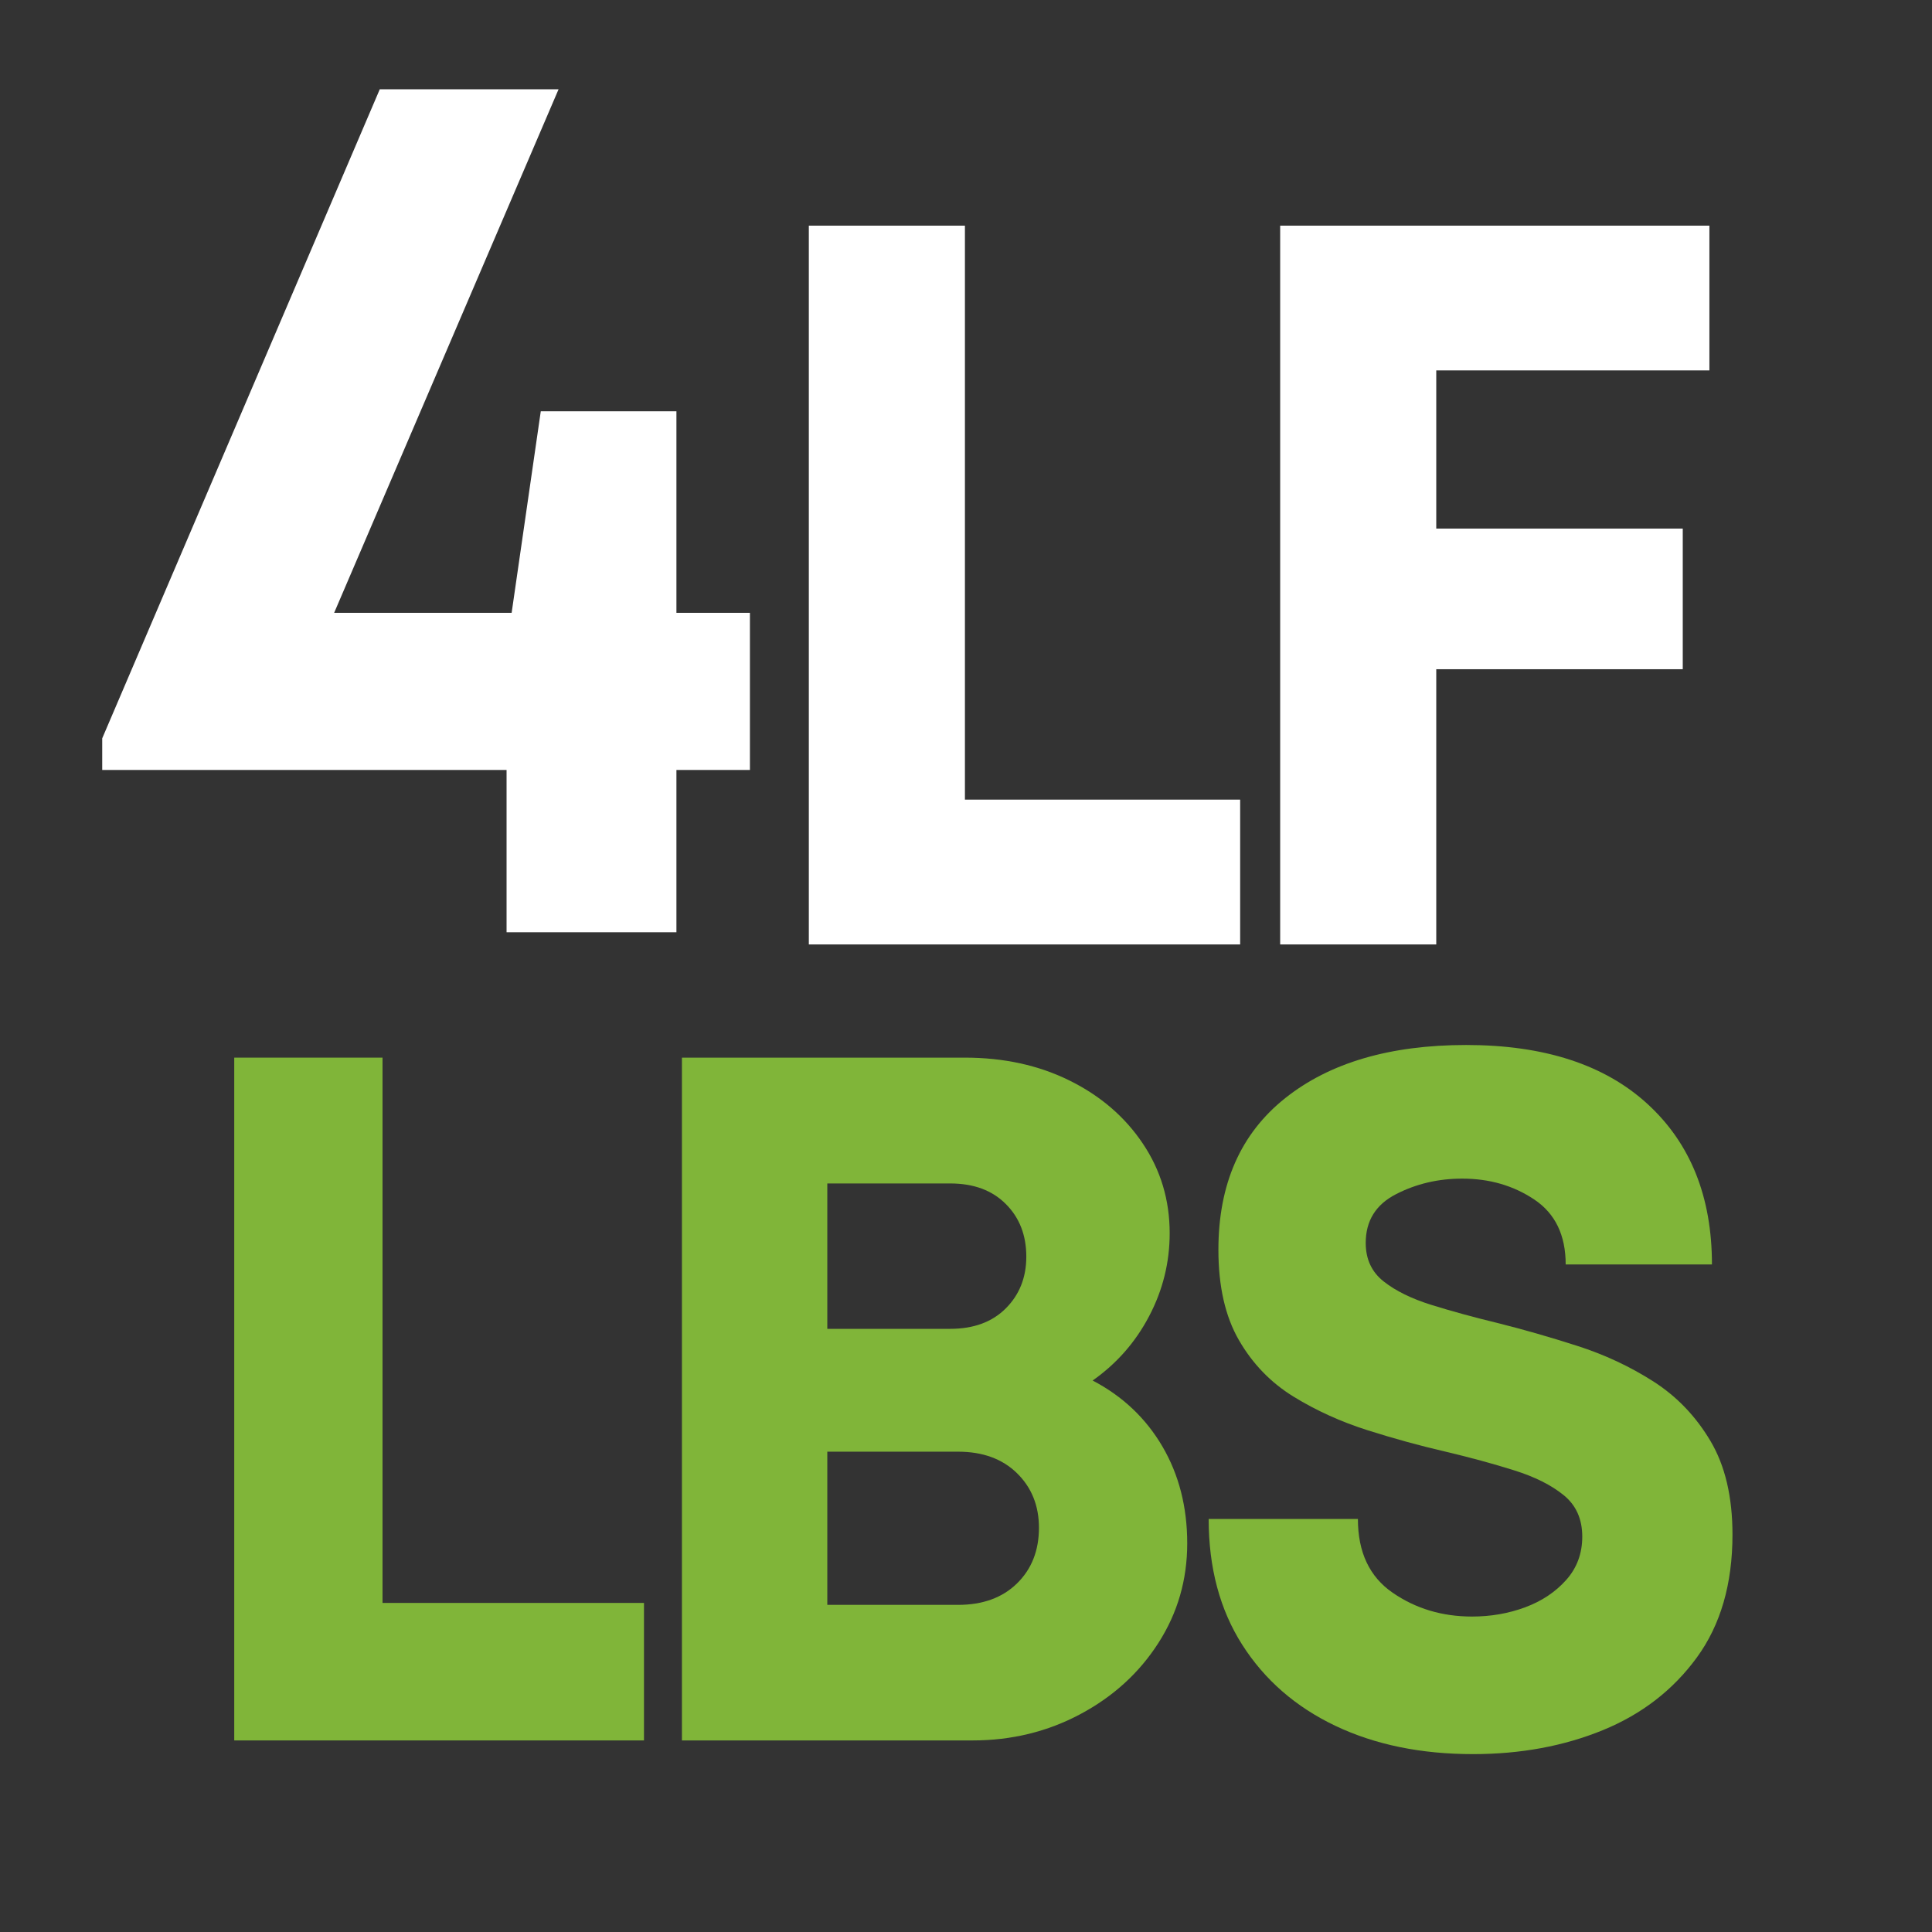
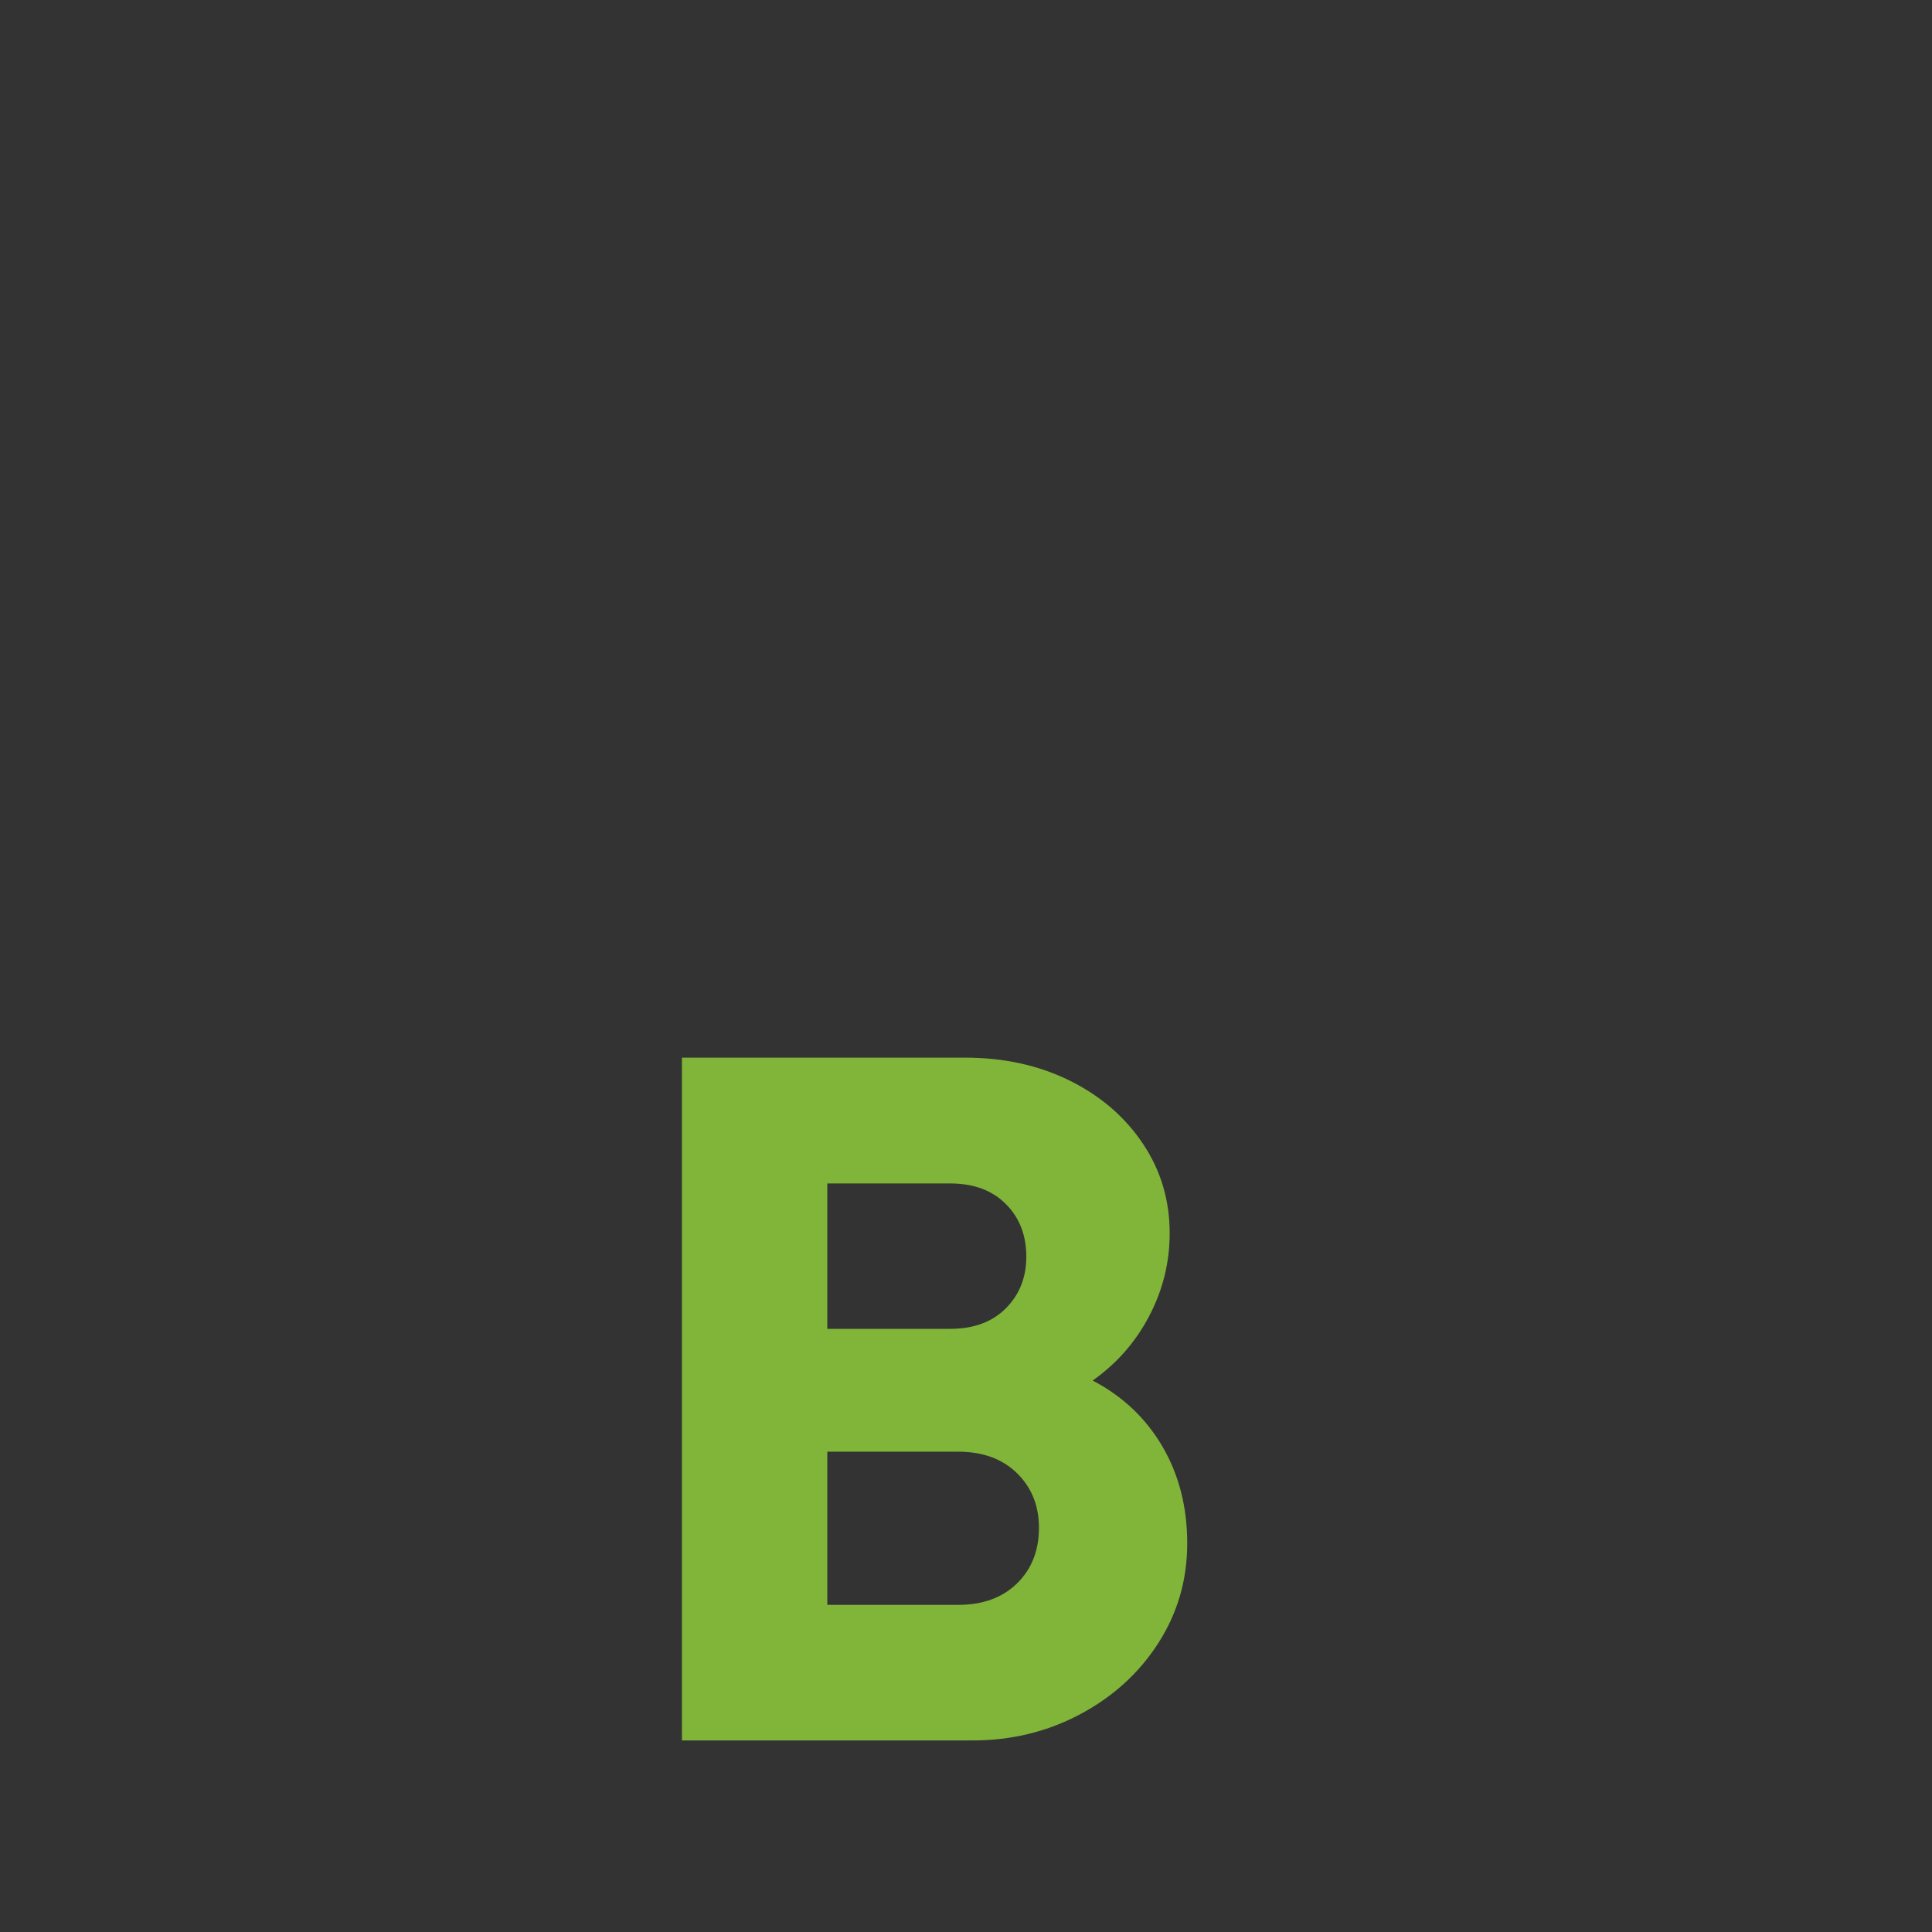
<svg xmlns="http://www.w3.org/2000/svg" version="1.0" preserveAspectRatio="xMidYMid meet" height="500" viewBox="0 0 375 375" zoomAndPan="magnify" width="500">
  <rect x="0" y="0" width="375" height="375" fill="#333333" stroke="none" />
  <defs>
    <g />
  </defs>
  <g fill-opacity="1" fill="#ffffff">
    <g transform="translate(35.81, 183.317)">
      <g />
    </g>
  </g>
  <g fill-opacity="1" fill="#ffffff">
    <g transform="translate(70.89, 183.317)">
      <g />
    </g>
  </g>
  <g fill-opacity="1" fill="#ffffff">
    <g transform="translate(105.97, 183.317)">
      <g />
    </g>
  </g>
  <g fill-opacity="1" fill="#ffffff">
    <g transform="translate(141.056, 183.317)">
      <g>
-         <path d="M 46.234 -28.109 L 99.656 -28.109 L 99.656 0 L 15.938 0 L 15.938 -139.516 L 46.234 -139.516 Z M 46.234 -28.109" />
-       </g>
+         </g>
    </g>
  </g>
  <g fill-opacity="1" fill="#ffffff">
    <g transform="translate(232.543, 183.317)">
      <g>
-         <path d="M 99.25 -111.422 L 46.234 -111.422 L 46.234 -80.719 L 94.078 -80.719 L 94.078 -53.422 L 46.234 -53.422 L 46.234 0 L 15.938 0 L 15.938 -139.516 L 99.25 -139.516 Z M 99.25 -111.422" />
-       </g>
+         </g>
    </g>
  </g>
  <g fill-opacity="1" fill="#80b539">
    <g transform="translate(30.325, 337.817)">
      <g>
-         <path d="M 43.922 -26.688 L 94.672 -26.688 L 94.672 0 L 15.141 0 L 15.141 -132.531 L 43.922 -132.531 Z M 43.922 -26.688" />
-       </g>
+         </g>
    </g>
  </g>
  <g fill-opacity="1" fill="#80b539">
    <g transform="translate(117.221, 337.817)">
      <g>
        <path d="M 94.859 -69.859 C 100.66 -66.828 105.172 -62.566 108.391 -57.078 C 111.609 -51.586 113.219 -45.312 113.219 -38.25 C 113.219 -31.176 111.352 -24.734 107.625 -18.922 C 103.906 -13.117 98.859 -8.516 92.484 -5.109 C 86.109 -1.703 79.133 0 71.562 0 L 15.141 0 L 15.141 -132.531 L 70.047 -132.531 C 77.617 -132.531 84.398 -131.047 90.391 -128.078 C 96.391 -125.109 101.125 -121.035 104.594 -115.859 C 108.07 -110.691 109.812 -104.891 109.812 -98.453 C 109.812 -92.773 108.484 -87.41 105.828 -82.359 C 103.18 -77.305 99.523 -73.141 94.859 -69.859 Z M 81.984 -93.906 C 81.984 -98.07 80.656 -101.477 78 -104.125 C 75.352 -106.781 71.758 -108.109 67.219 -108.109 L 43.359 -108.109 L 43.359 -79.891 L 67.219 -79.891 C 71.758 -79.891 75.352 -81.211 78 -83.859 C 80.656 -86.516 81.984 -89.863 81.984 -93.906 Z M 68.719 -26.312 C 73.52 -26.312 77.336 -27.695 80.172 -30.469 C 83.016 -33.25 84.438 -36.852 84.438 -41.281 C 84.438 -45.562 83.016 -49.094 80.172 -51.875 C 77.336 -54.656 73.52 -56.047 68.719 -56.047 L 43.359 -56.047 L 43.359 -26.312 Z M 68.719 -26.312" />
      </g>
    </g>
  </g>
  <g fill-opacity="1" fill="#80b539">
    <g transform="translate(226.835, 337.817)">
      <g>
-         <path d="M 59.078 2.656 C 48.973 2.656 40.07 0.828 32.375 -2.828 C 24.676 -6.492 18.648 -11.734 14.297 -18.547 C 9.941 -25.367 7.766 -33.516 7.766 -42.984 L 36.734 -42.984 C 36.734 -36.547 38.973 -31.781 43.453 -28.688 C 47.93 -25.594 53.07 -24.047 58.875 -24.047 C 62.539 -24.047 65.984 -24.645 69.203 -25.844 C 72.422 -27.039 75.07 -28.805 77.156 -31.141 C 79.238 -33.473 80.281 -36.281 80.281 -39.562 C 80.281 -42.977 79.078 -45.66 76.672 -47.609 C 74.273 -49.566 71.055 -51.176 67.016 -52.438 C 62.984 -53.707 58.566 -54.91 53.766 -56.047 C 48.848 -57.18 43.801 -58.566 38.625 -60.203 C 33.445 -61.848 28.648 -64.023 24.234 -66.734 C 19.816 -69.453 16.281 -73.113 13.625 -77.719 C 10.977 -82.32 9.656 -88.16 9.656 -95.234 C 9.656 -107.984 13.977 -117.797 22.625 -124.672 C 31.27 -131.547 42.977 -134.984 57.75 -134.984 C 72.895 -134.984 84.629 -131.164 92.953 -123.531 C 101.285 -115.895 105.453 -105.516 105.453 -92.391 L 77.062 -92.391 C 77.062 -98.066 75.039 -102.258 71 -104.969 C 66.957 -107.688 62.285 -109.047 56.984 -109.047 C 52.316 -109.047 48.023 -108.035 44.109 -106.016 C 40.203 -104.004 38.25 -100.852 38.25 -96.562 C 38.25 -93.406 39.414 -90.91 41.75 -89.078 C 44.082 -87.242 47.172 -85.727 51.016 -84.531 C 54.867 -83.332 59.129 -82.164 63.797 -81.031 C 68.848 -79.77 74.023 -78.285 79.328 -76.578 C 84.629 -74.879 89.551 -72.578 94.094 -69.672 C 98.633 -66.766 102.328 -62.91 105.172 -58.109 C 108.016 -53.316 109.438 -47.266 109.438 -39.953 C 109.438 -30.359 107.129 -22.406 102.516 -16.094 C 97.91 -9.781 91.82 -5.078 84.25 -1.984 C 76.676 1.109 68.285 2.656 59.078 2.656 Z M 59.078 2.656" />
-       </g>
+         </g>
    </g>
  </g>
  <g fill-opacity="1" fill="#ffffff">
    <g transform="translate(15.653, 180.951)">
      <g>
-         <path d="M 129.906 -62 L 129.906 -31.5 L 115.641 -31.5 L 115.641 0 L 82.672 0 L 82.672 -31.5 L 4.188 -31.5 L 4.188 -37.641 L 58.062 -163.625 L 92.766 -163.625 L 49.203 -62 L 83.656 -62 L 89.312 -101.125 L 115.641 -101.125 L 115.641 -62 Z M 129.906 -62" />
-       </g>
+         </g>
    </g>
  </g>
</svg>